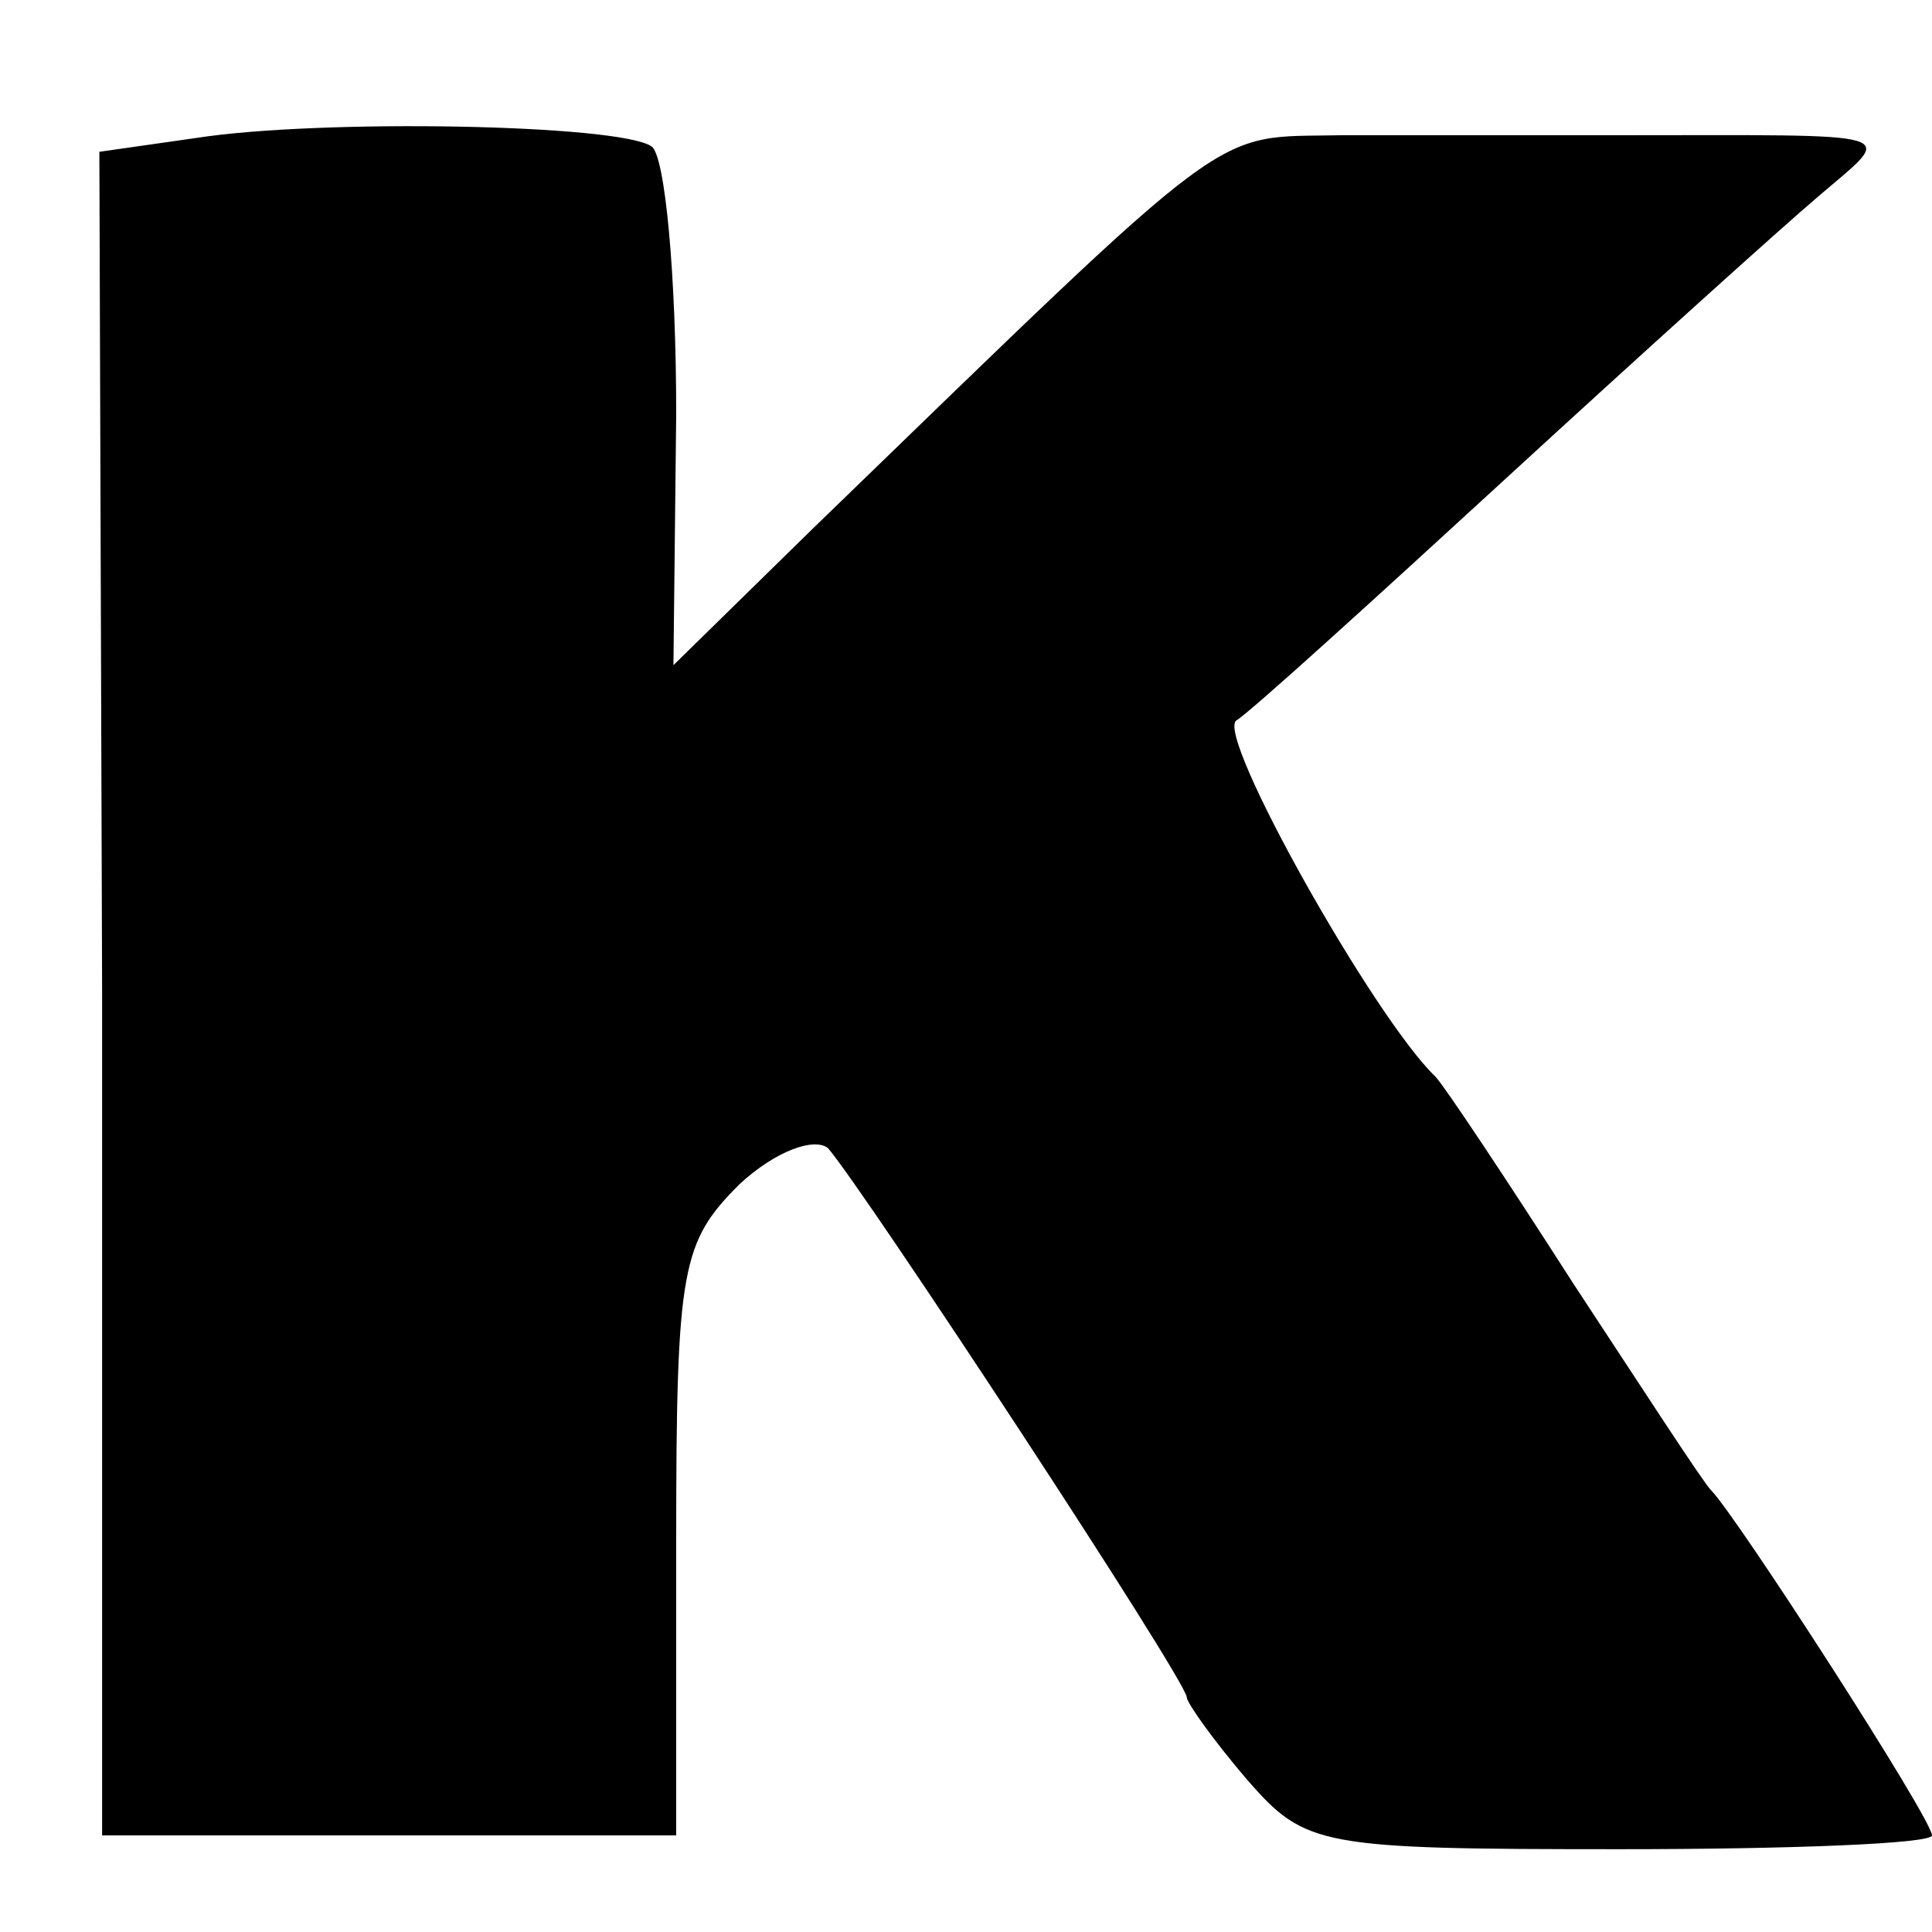
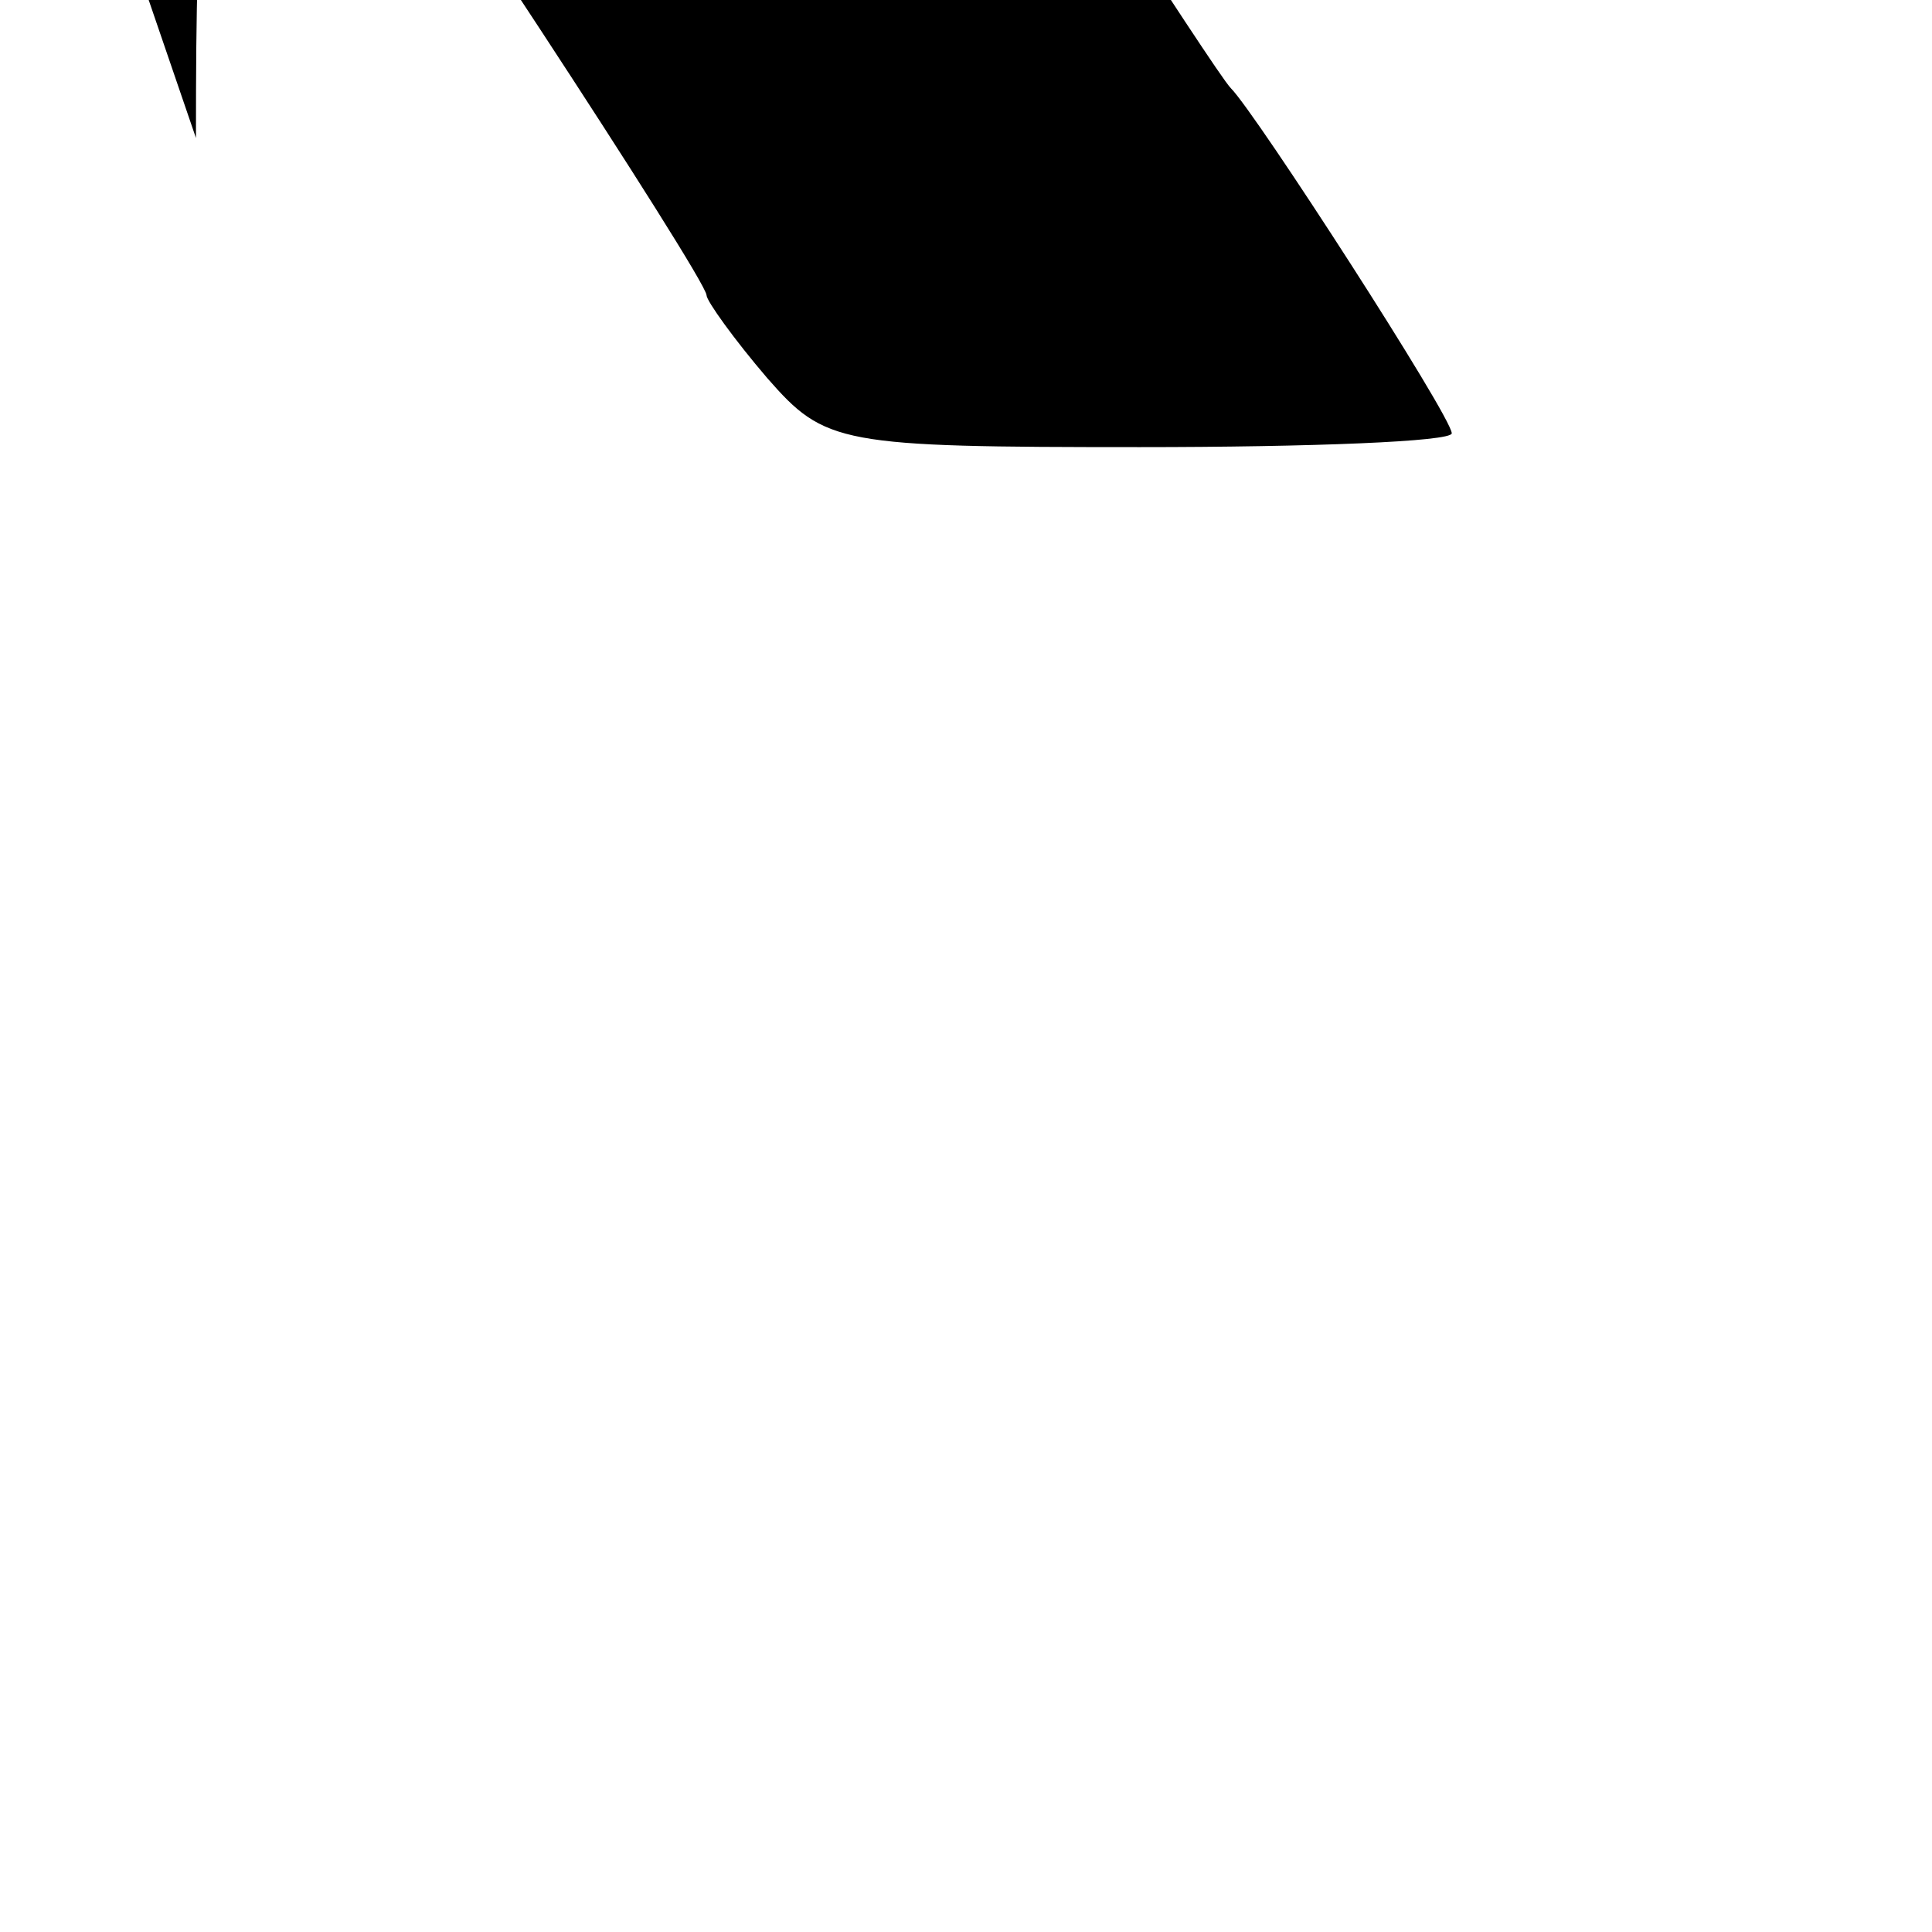
<svg xmlns="http://www.w3.org/2000/svg" version="1.0" width="70pt" height="70pt" viewBox="0 0 70 70" preserveAspectRatio="xMidYMid meet">
  <g transform="translate(0,70) scale(0.1,-0.1)" fill="#000000" stroke="none">
-     <path d="M71 650 l-35 -5 1 -305 0 -305 104 0 104 0 0 107 c0 99 2 108 23 129 13 12 27 17 32 13 13 -15 130 -193 130 -199 0 -2 10 -16 22 -30 21 -24 26 -25 135 -25 62 0 113 2 113 5 0 6 -71 116 -80 125 -3 3 -25 37 -50 75 -25 39 -47 72 -50 75 -22 21 -80 124 -72 129 5 3 49 43 98 88 49 45 100 91 113 102 28 24 33 22 -74 22 -30 0 -75 0 -99 0 -48 -1 -36 8 -192 -143 l-50 -49 1 91 c0 50 -4 94 -9 97 -12 8 -120 10 -165 3z" />
+     <path d="M71 650 c0 99 2 108 23 129 13 12 27 17 32 13 13 -15 130 -193 130 -199 0 -2 10 -16 22 -30 21 -24 26 -25 135 -25 62 0 113 2 113 5 0 6 -71 116 -80 125 -3 3 -25 37 -50 75 -25 39 -47 72 -50 75 -22 21 -80 124 -72 129 5 3 49 43 98 88 49 45 100 91 113 102 28 24 33 22 -74 22 -30 0 -75 0 -99 0 -48 -1 -36 8 -192 -143 l-50 -49 1 91 c0 50 -4 94 -9 97 -12 8 -120 10 -165 3z" />
  </g>
</svg>